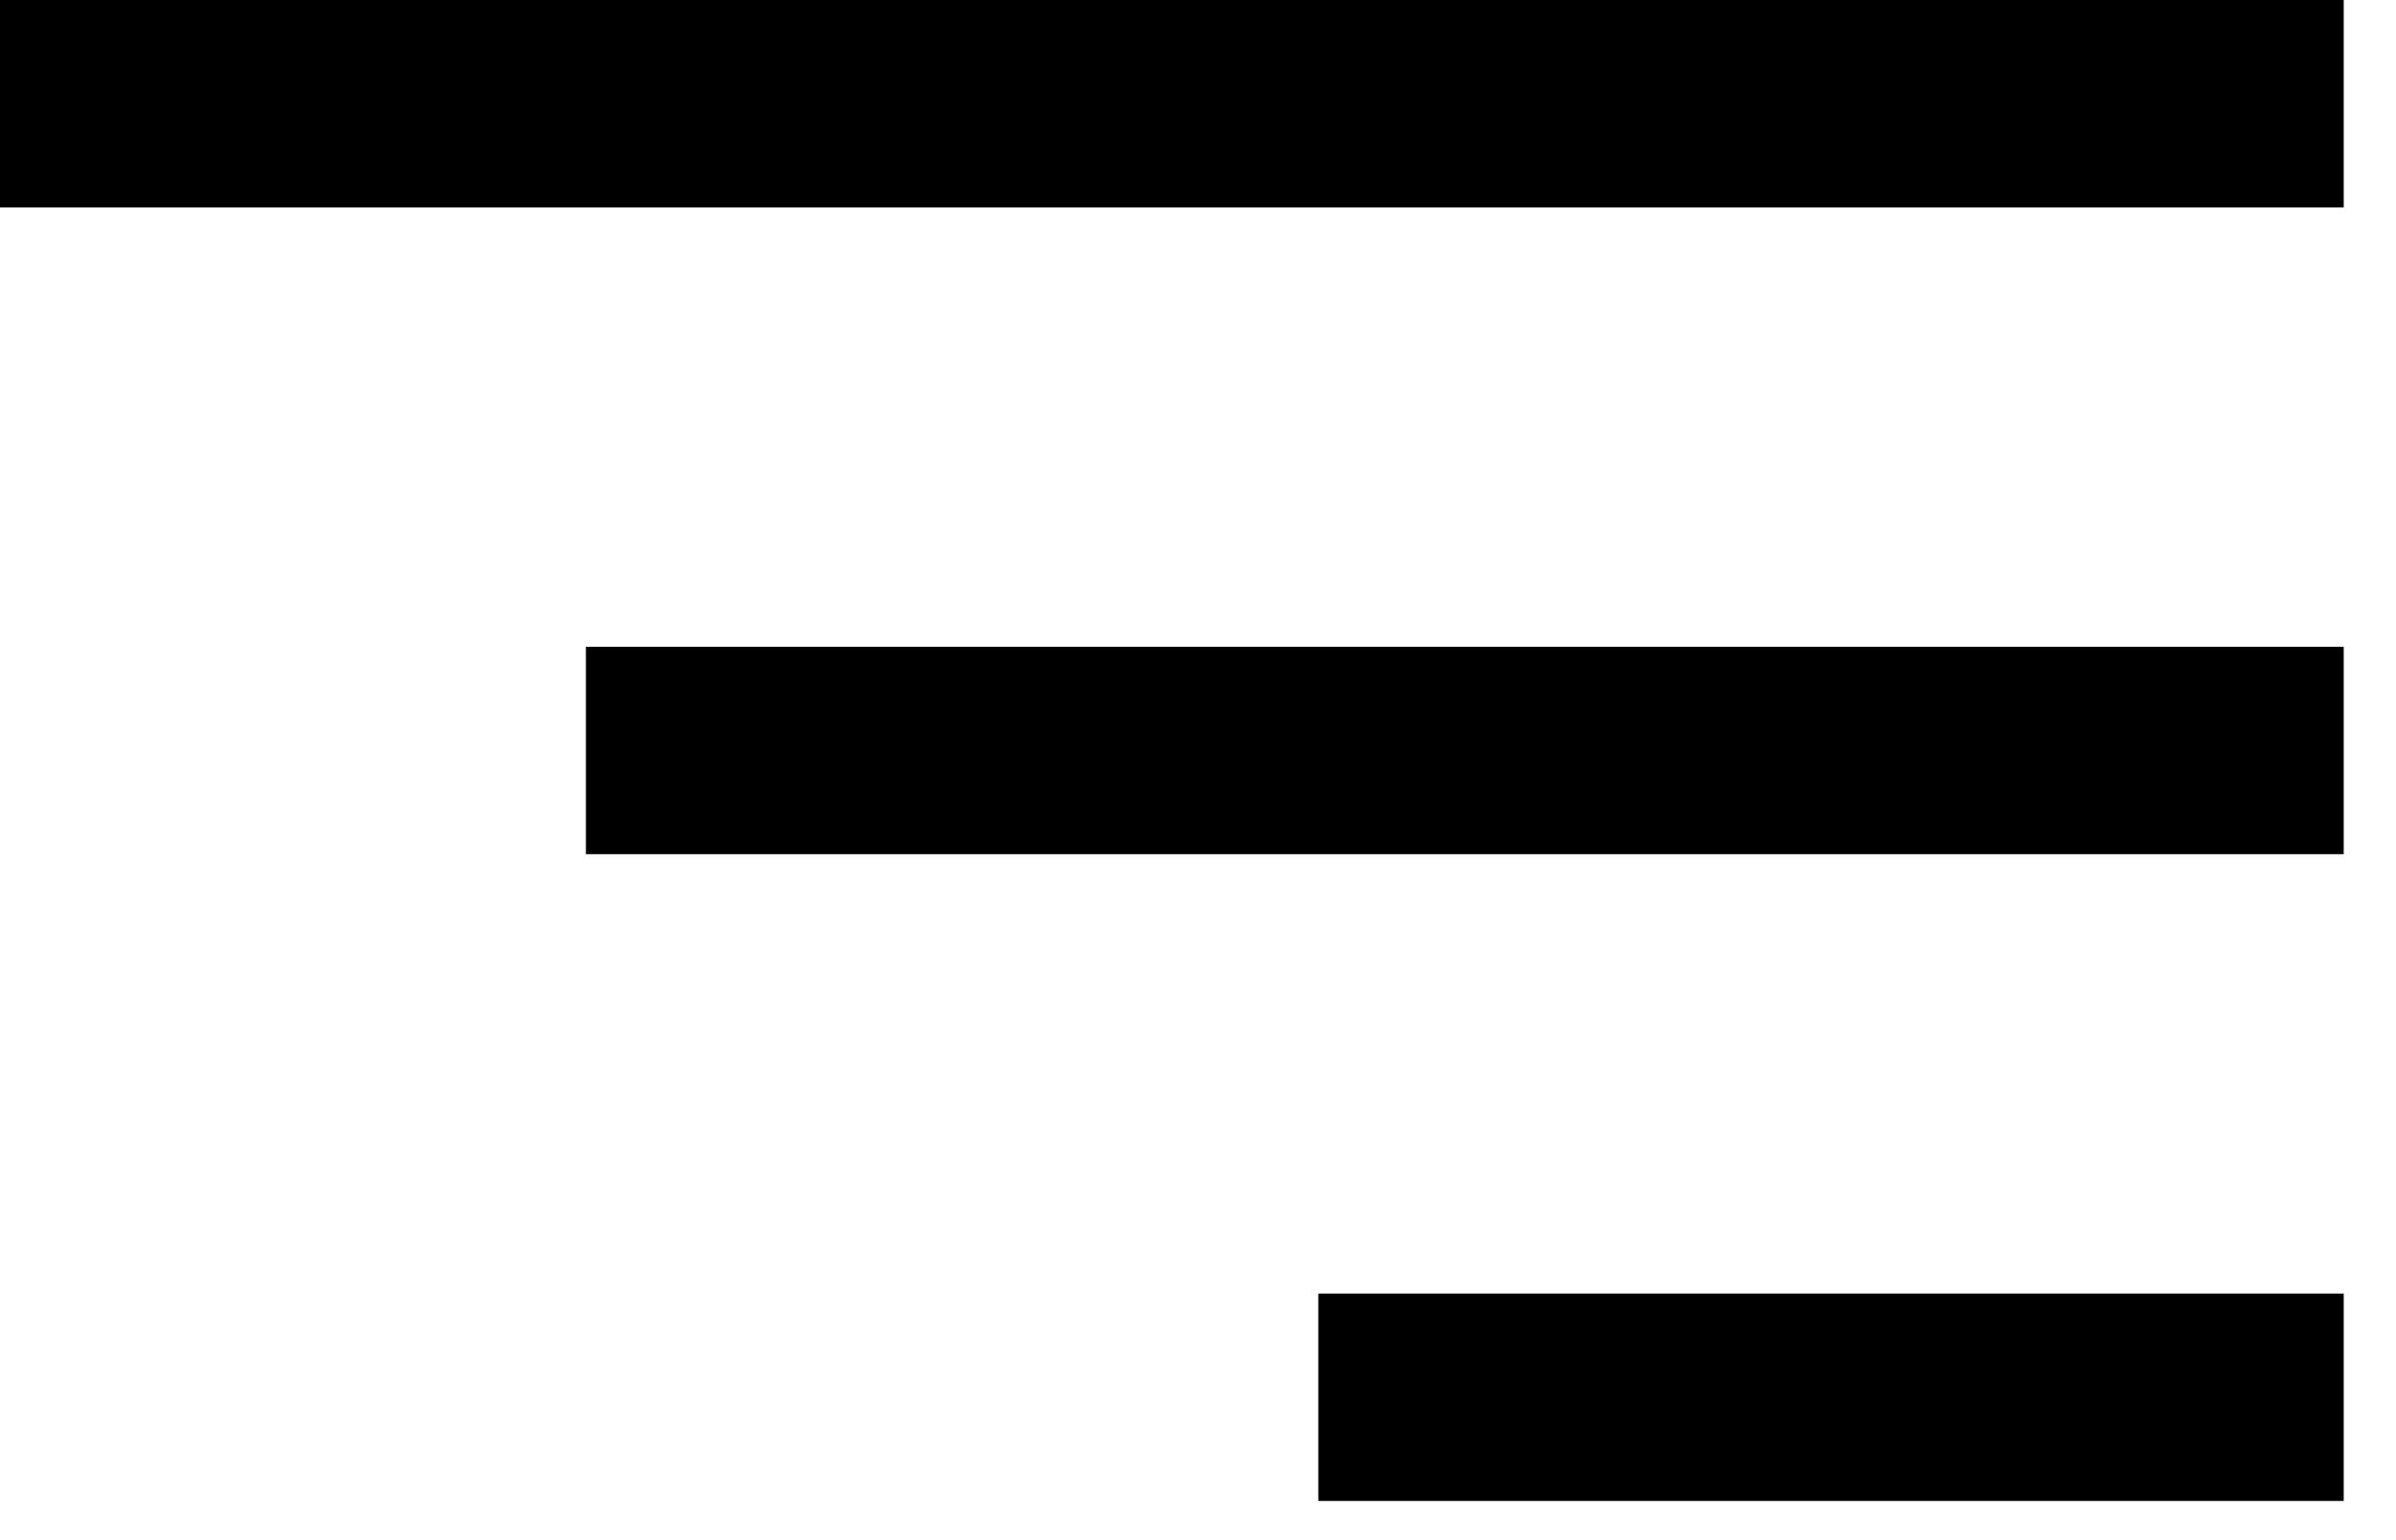
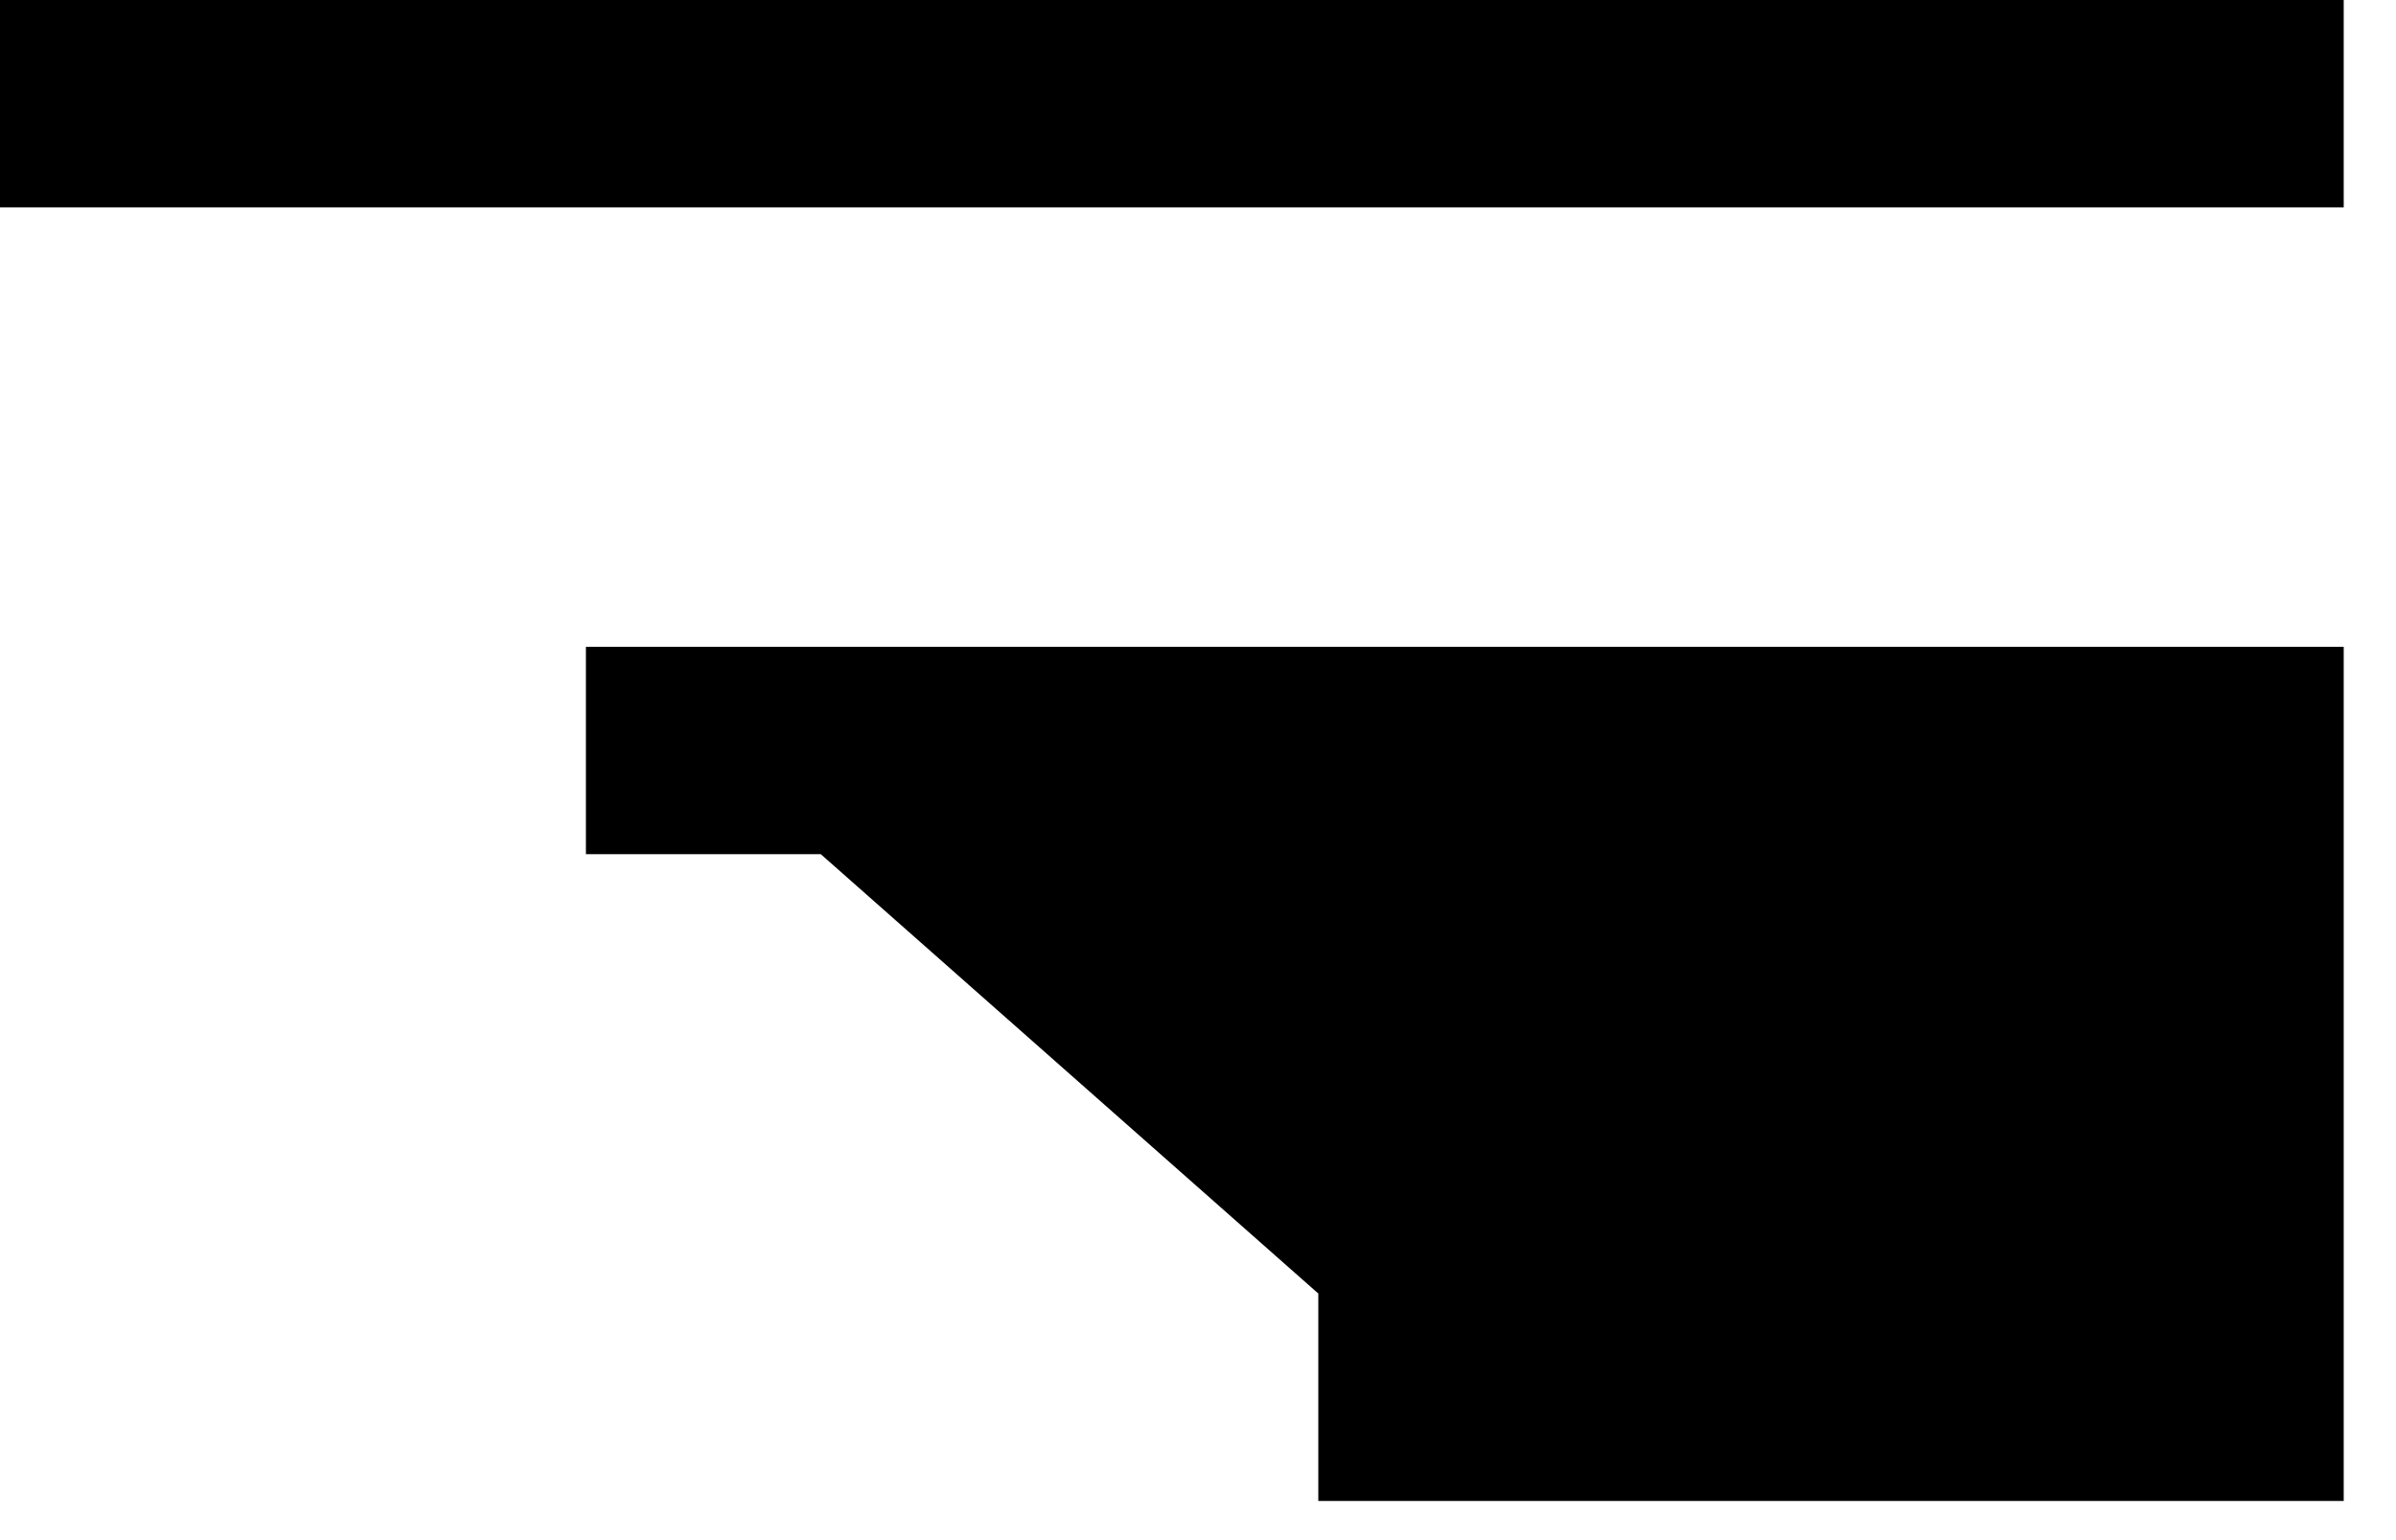
<svg xmlns="http://www.w3.org/2000/svg" width="28" height="18" viewBox="0 0 28 18" fill="none">
-   <path d="M0 0H27.389V2.424H0V0ZM6.847 7.559H27.389V9.983H6.847V7.559ZM15.406 15.118H27.389V17.542H15.406V15.118Z" fill="black" />
+   <path d="M0 0H27.389V2.424H0V0ZM6.847 7.559H27.389V9.983H6.847V7.559ZH27.389V17.542H15.406V15.118Z" fill="black" />
</svg>